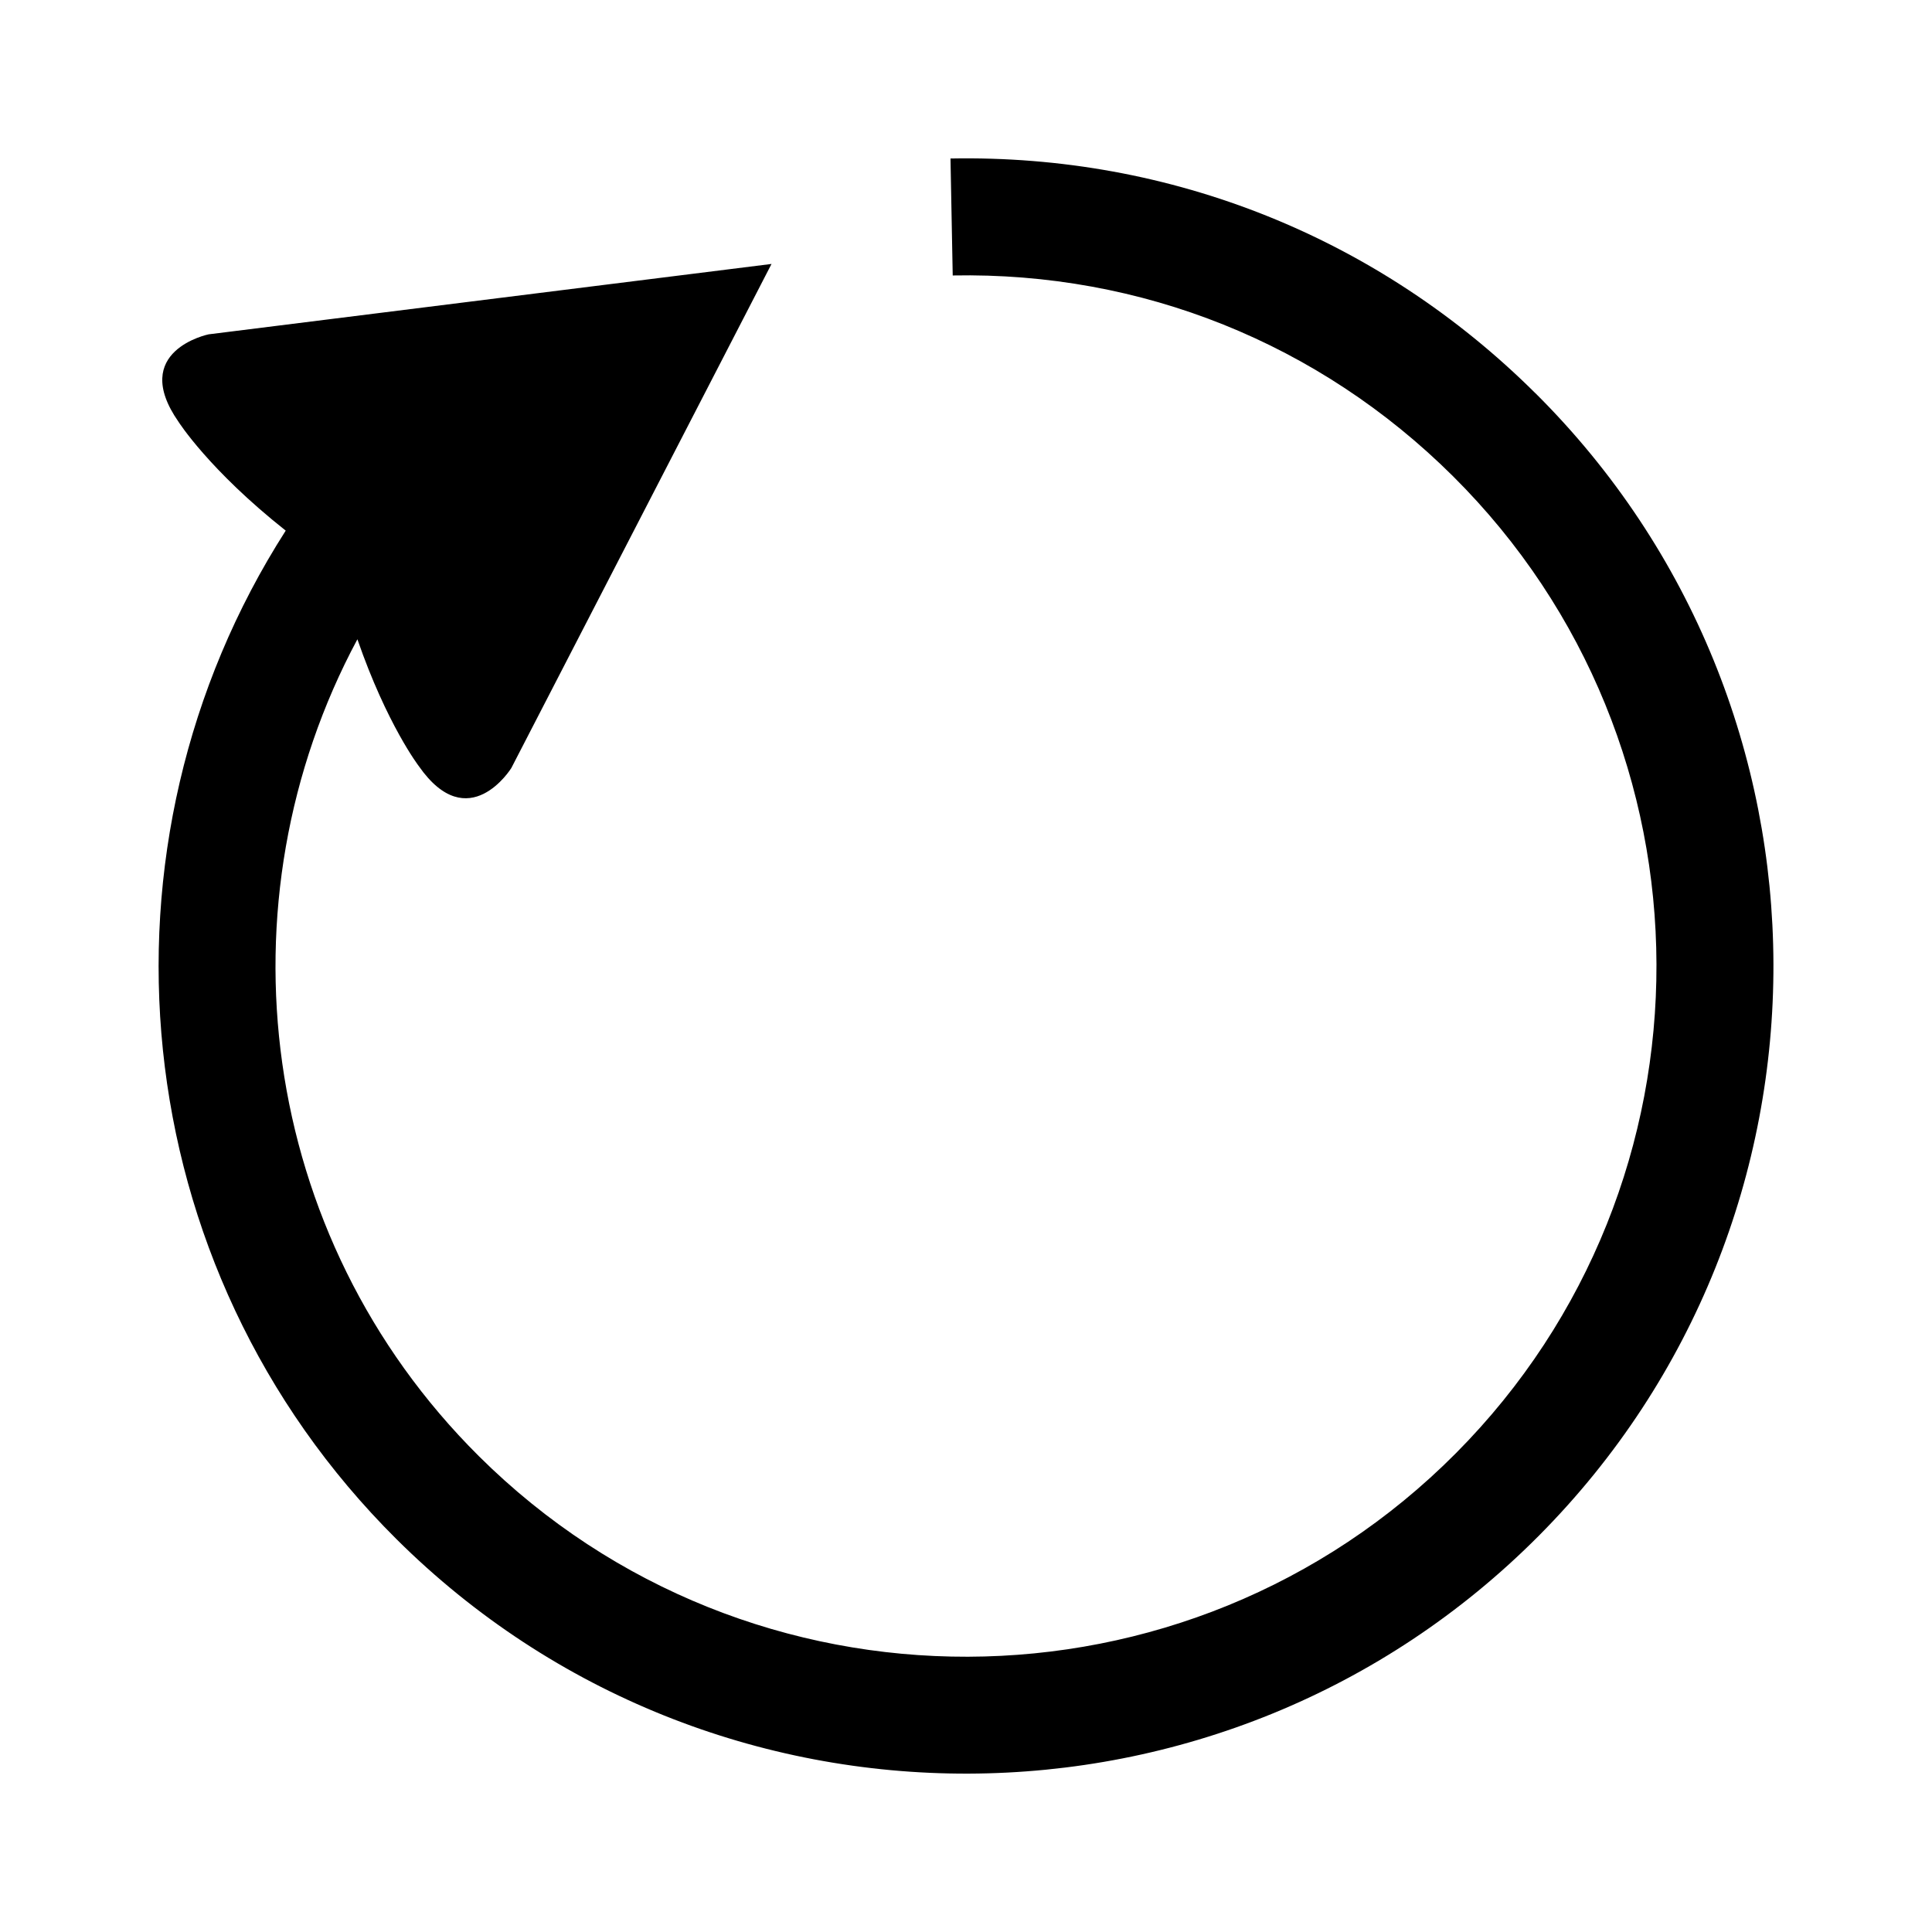
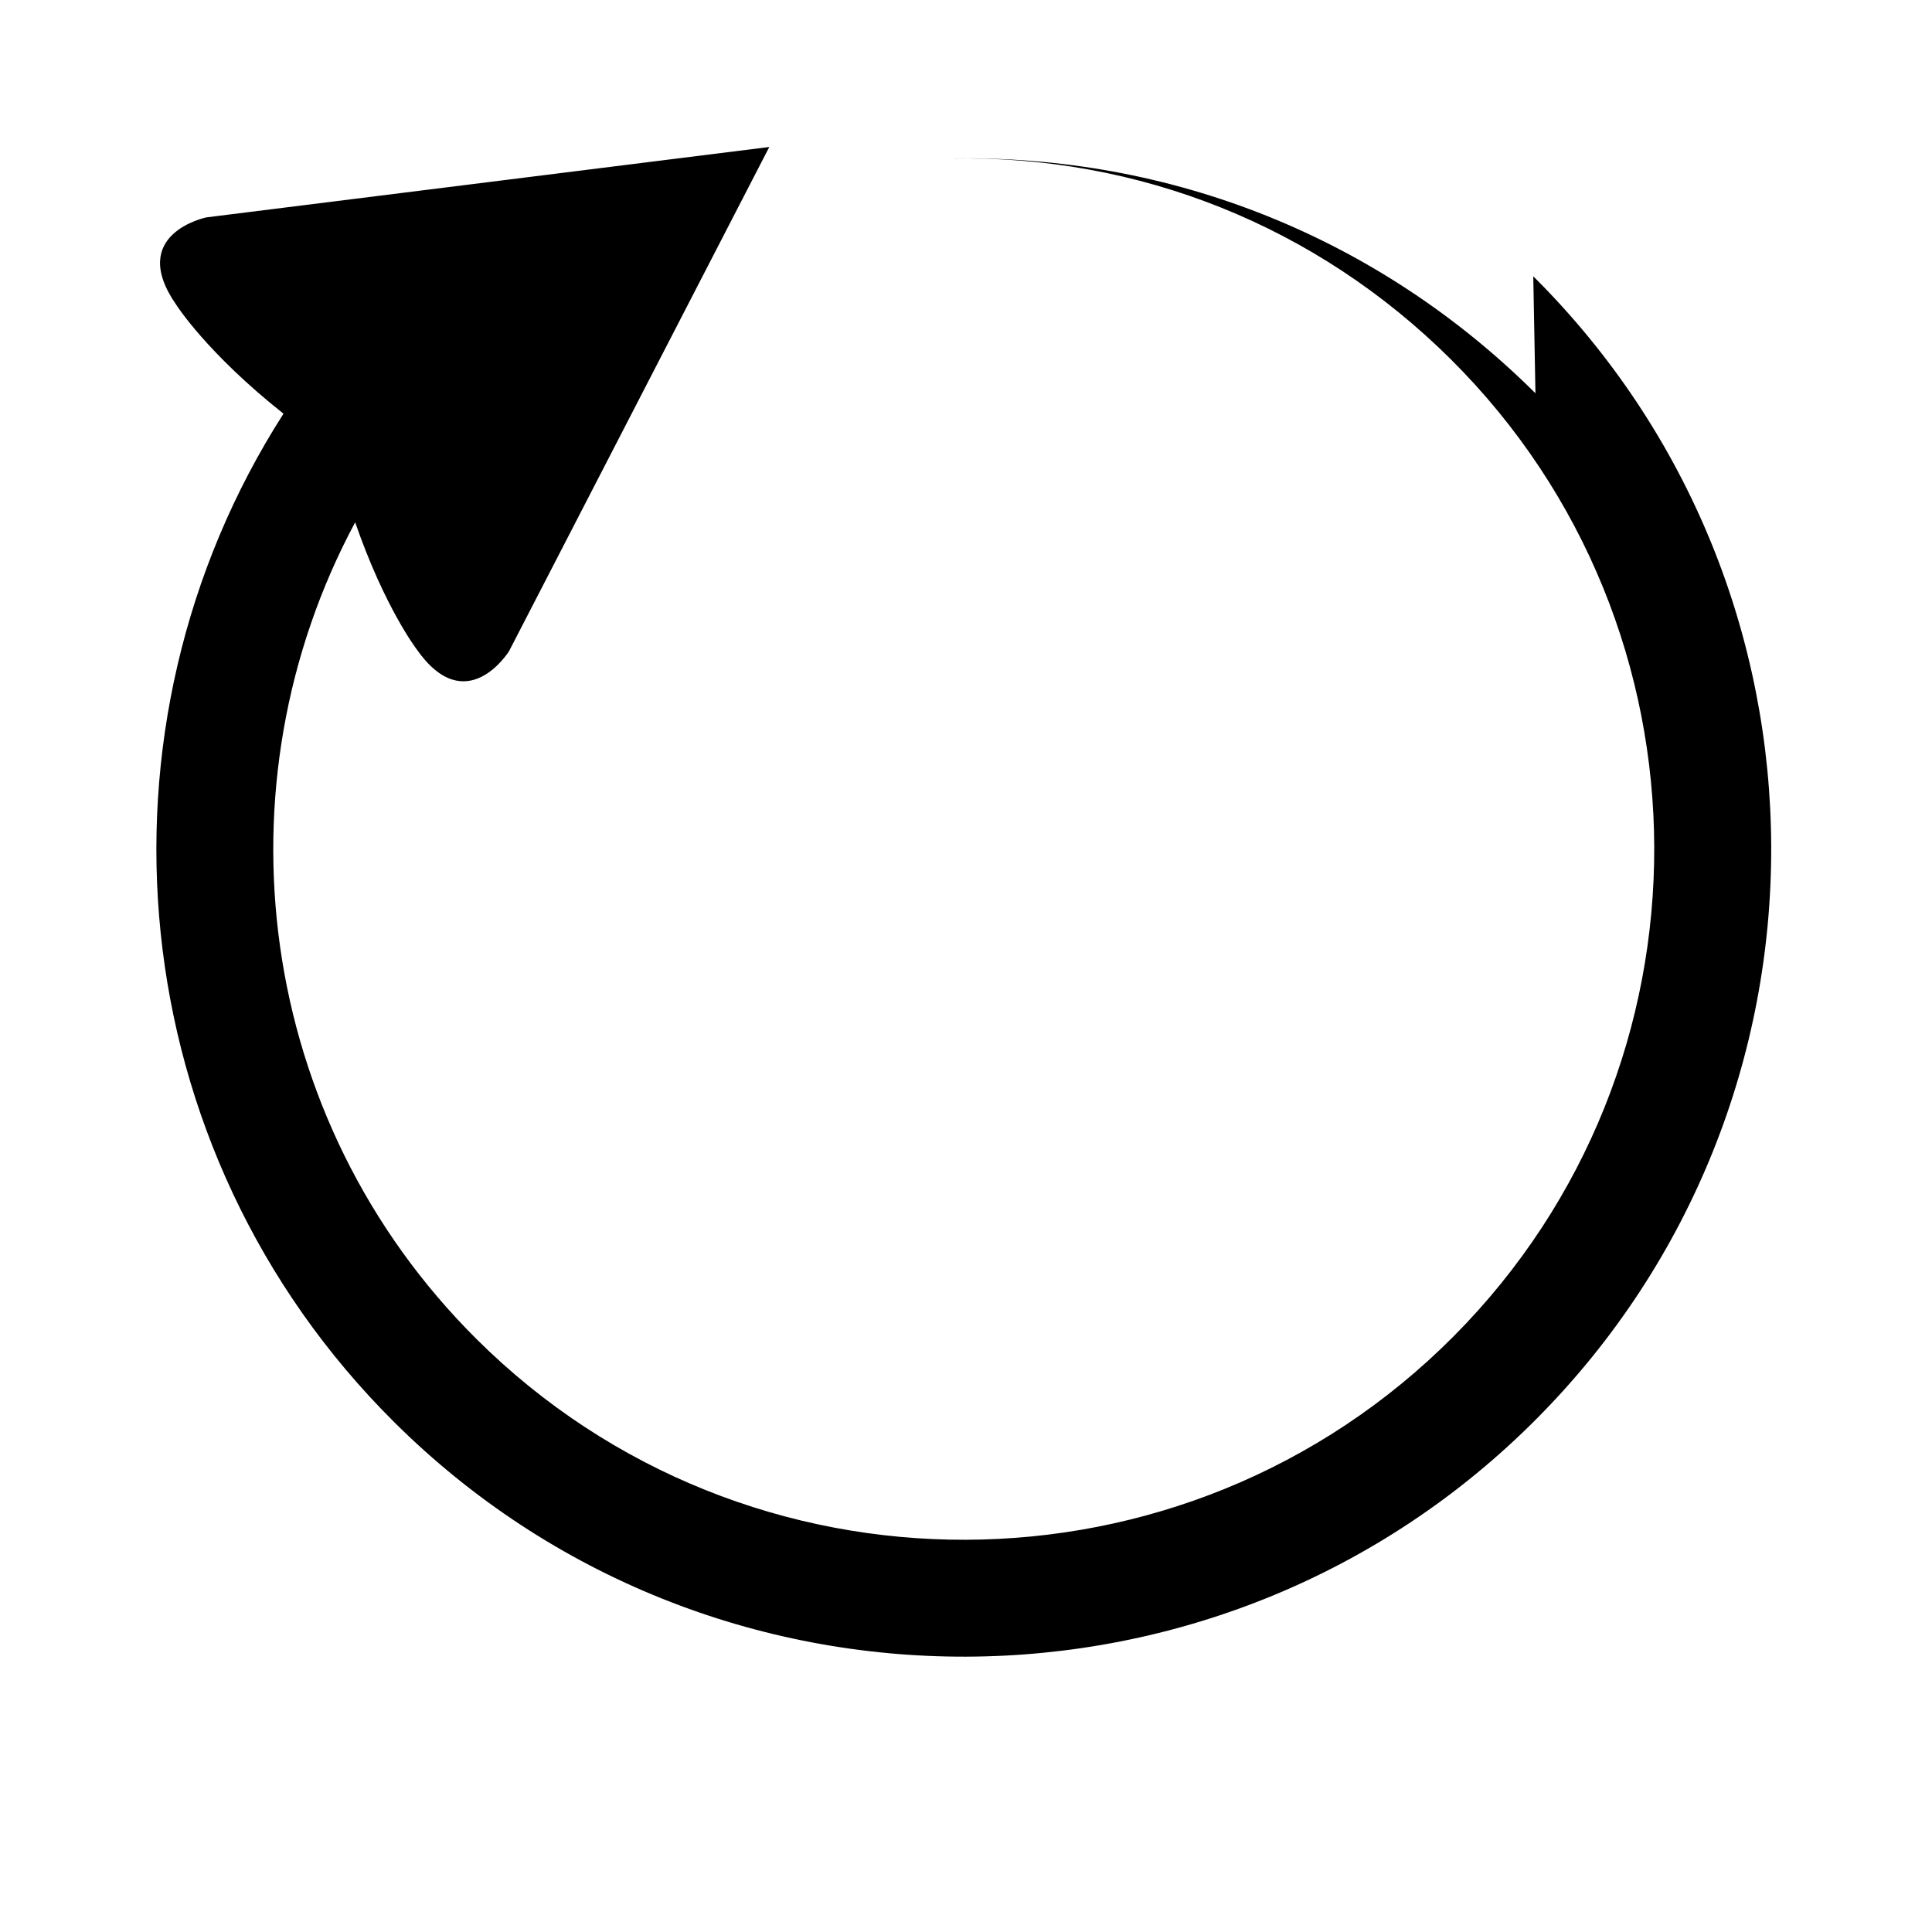
<svg xmlns="http://www.w3.org/2000/svg" fill="#000000" width="800px" height="800px" version="1.1" viewBox="144 144 512 512">
-   <path d="m550.91 248.22c-41.473-41.23-96.531-63.328-155.02-62.215l0.59 30.996c50.023-0.953 97.105 17.945 132.58 53.203 71.59 71.172 71.945 187.33 0.762 258.92-71.168 71.602-187.32 71.945-258.92 0.77-58.715-58.371-69.469-146.99-32.188-216.48 7.836 22.637 16.273 33.613 16.273 33.613 13.156 18.863 24.512 0.523 24.512 0.523l68.961-133.6-149.19 18.656s-21.113 4.336-7.949 23.195c0 0 8.062 12.73 28.398 28.824-53.195 83.035-43.371 194.97 29.336 267.25 83.723 83.23 219.55 82.816 302.77-0.906 83.223-83.715 82.82-219.53-0.902-302.75z" />
+   <path d="m550.91 248.22c-41.473-41.23-96.531-63.328-155.02-62.215c50.023-0.953 97.105 17.945 132.58 53.203 71.59 71.172 71.945 187.33 0.762 258.92-71.168 71.602-187.32 71.945-258.92 0.77-58.715-58.371-69.469-146.99-32.188-216.48 7.836 22.637 16.273 33.613 16.273 33.613 13.156 18.863 24.512 0.523 24.512 0.523l68.961-133.6-149.19 18.656s-21.113 4.336-7.949 23.195c0 0 8.062 12.73 28.398 28.824-53.195 83.035-43.371 194.97 29.336 267.25 83.723 83.23 219.55 82.816 302.77-0.906 83.223-83.715 82.82-219.53-0.902-302.75z" />
</svg>